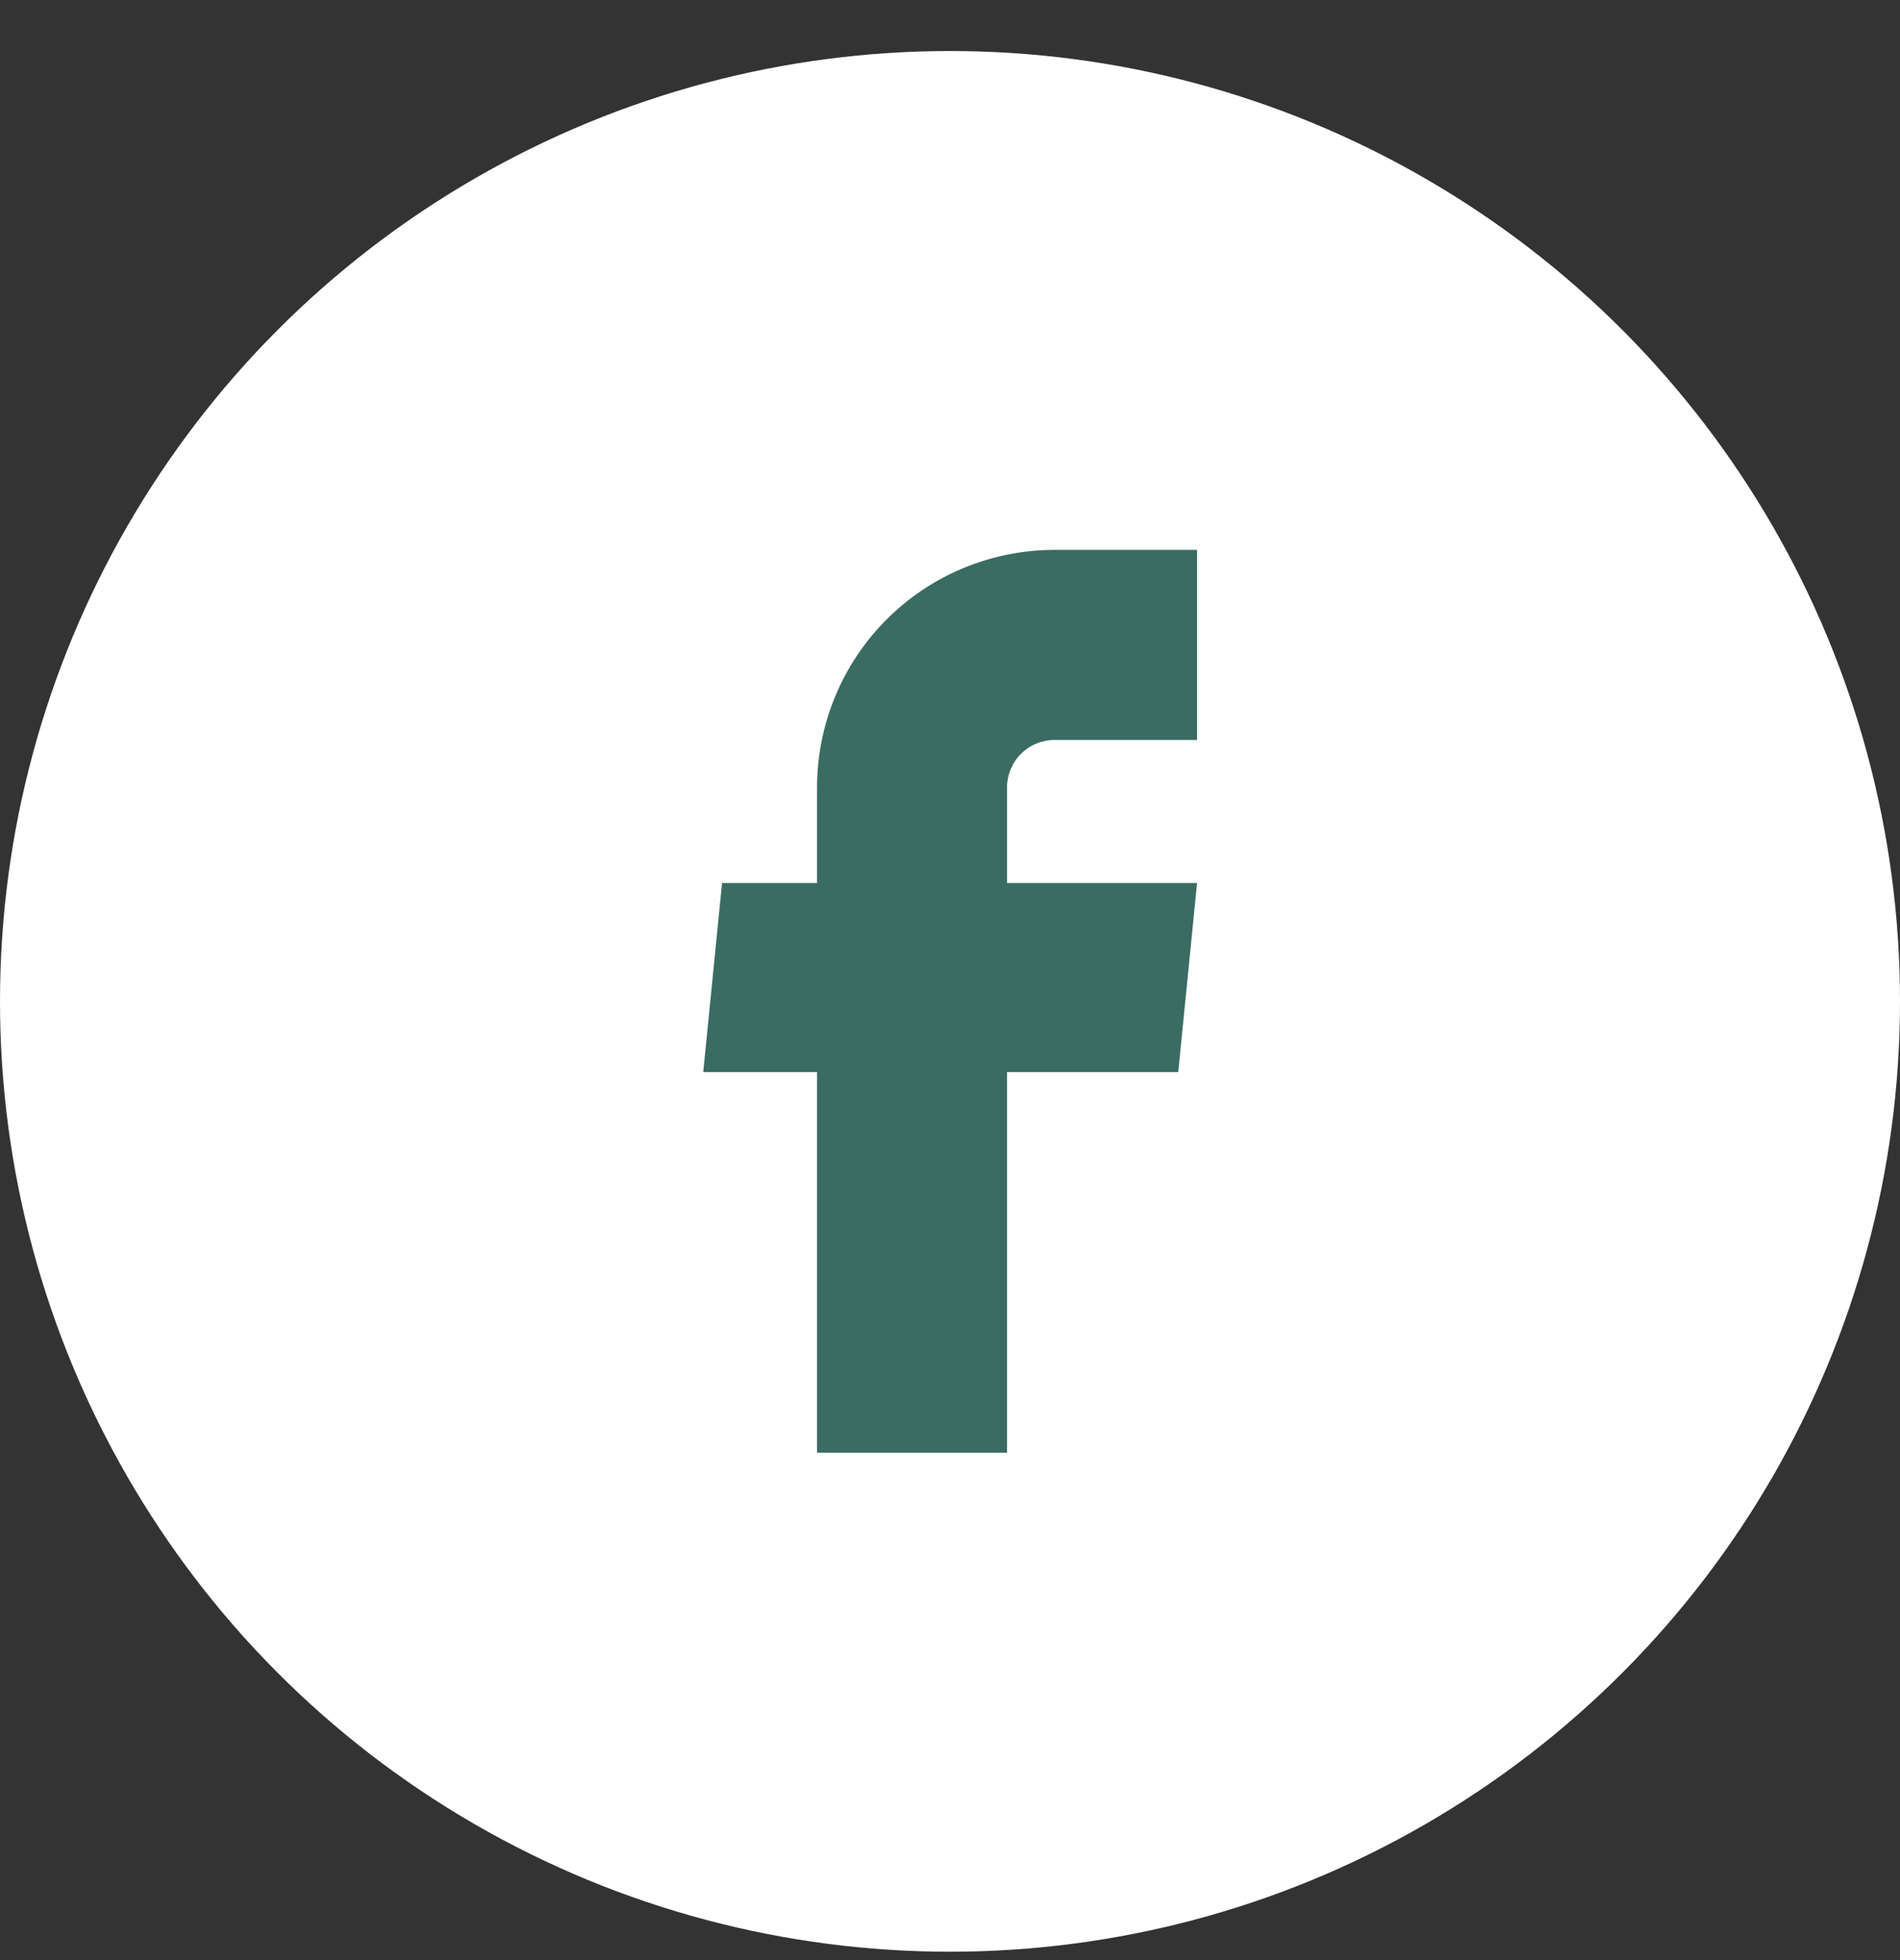
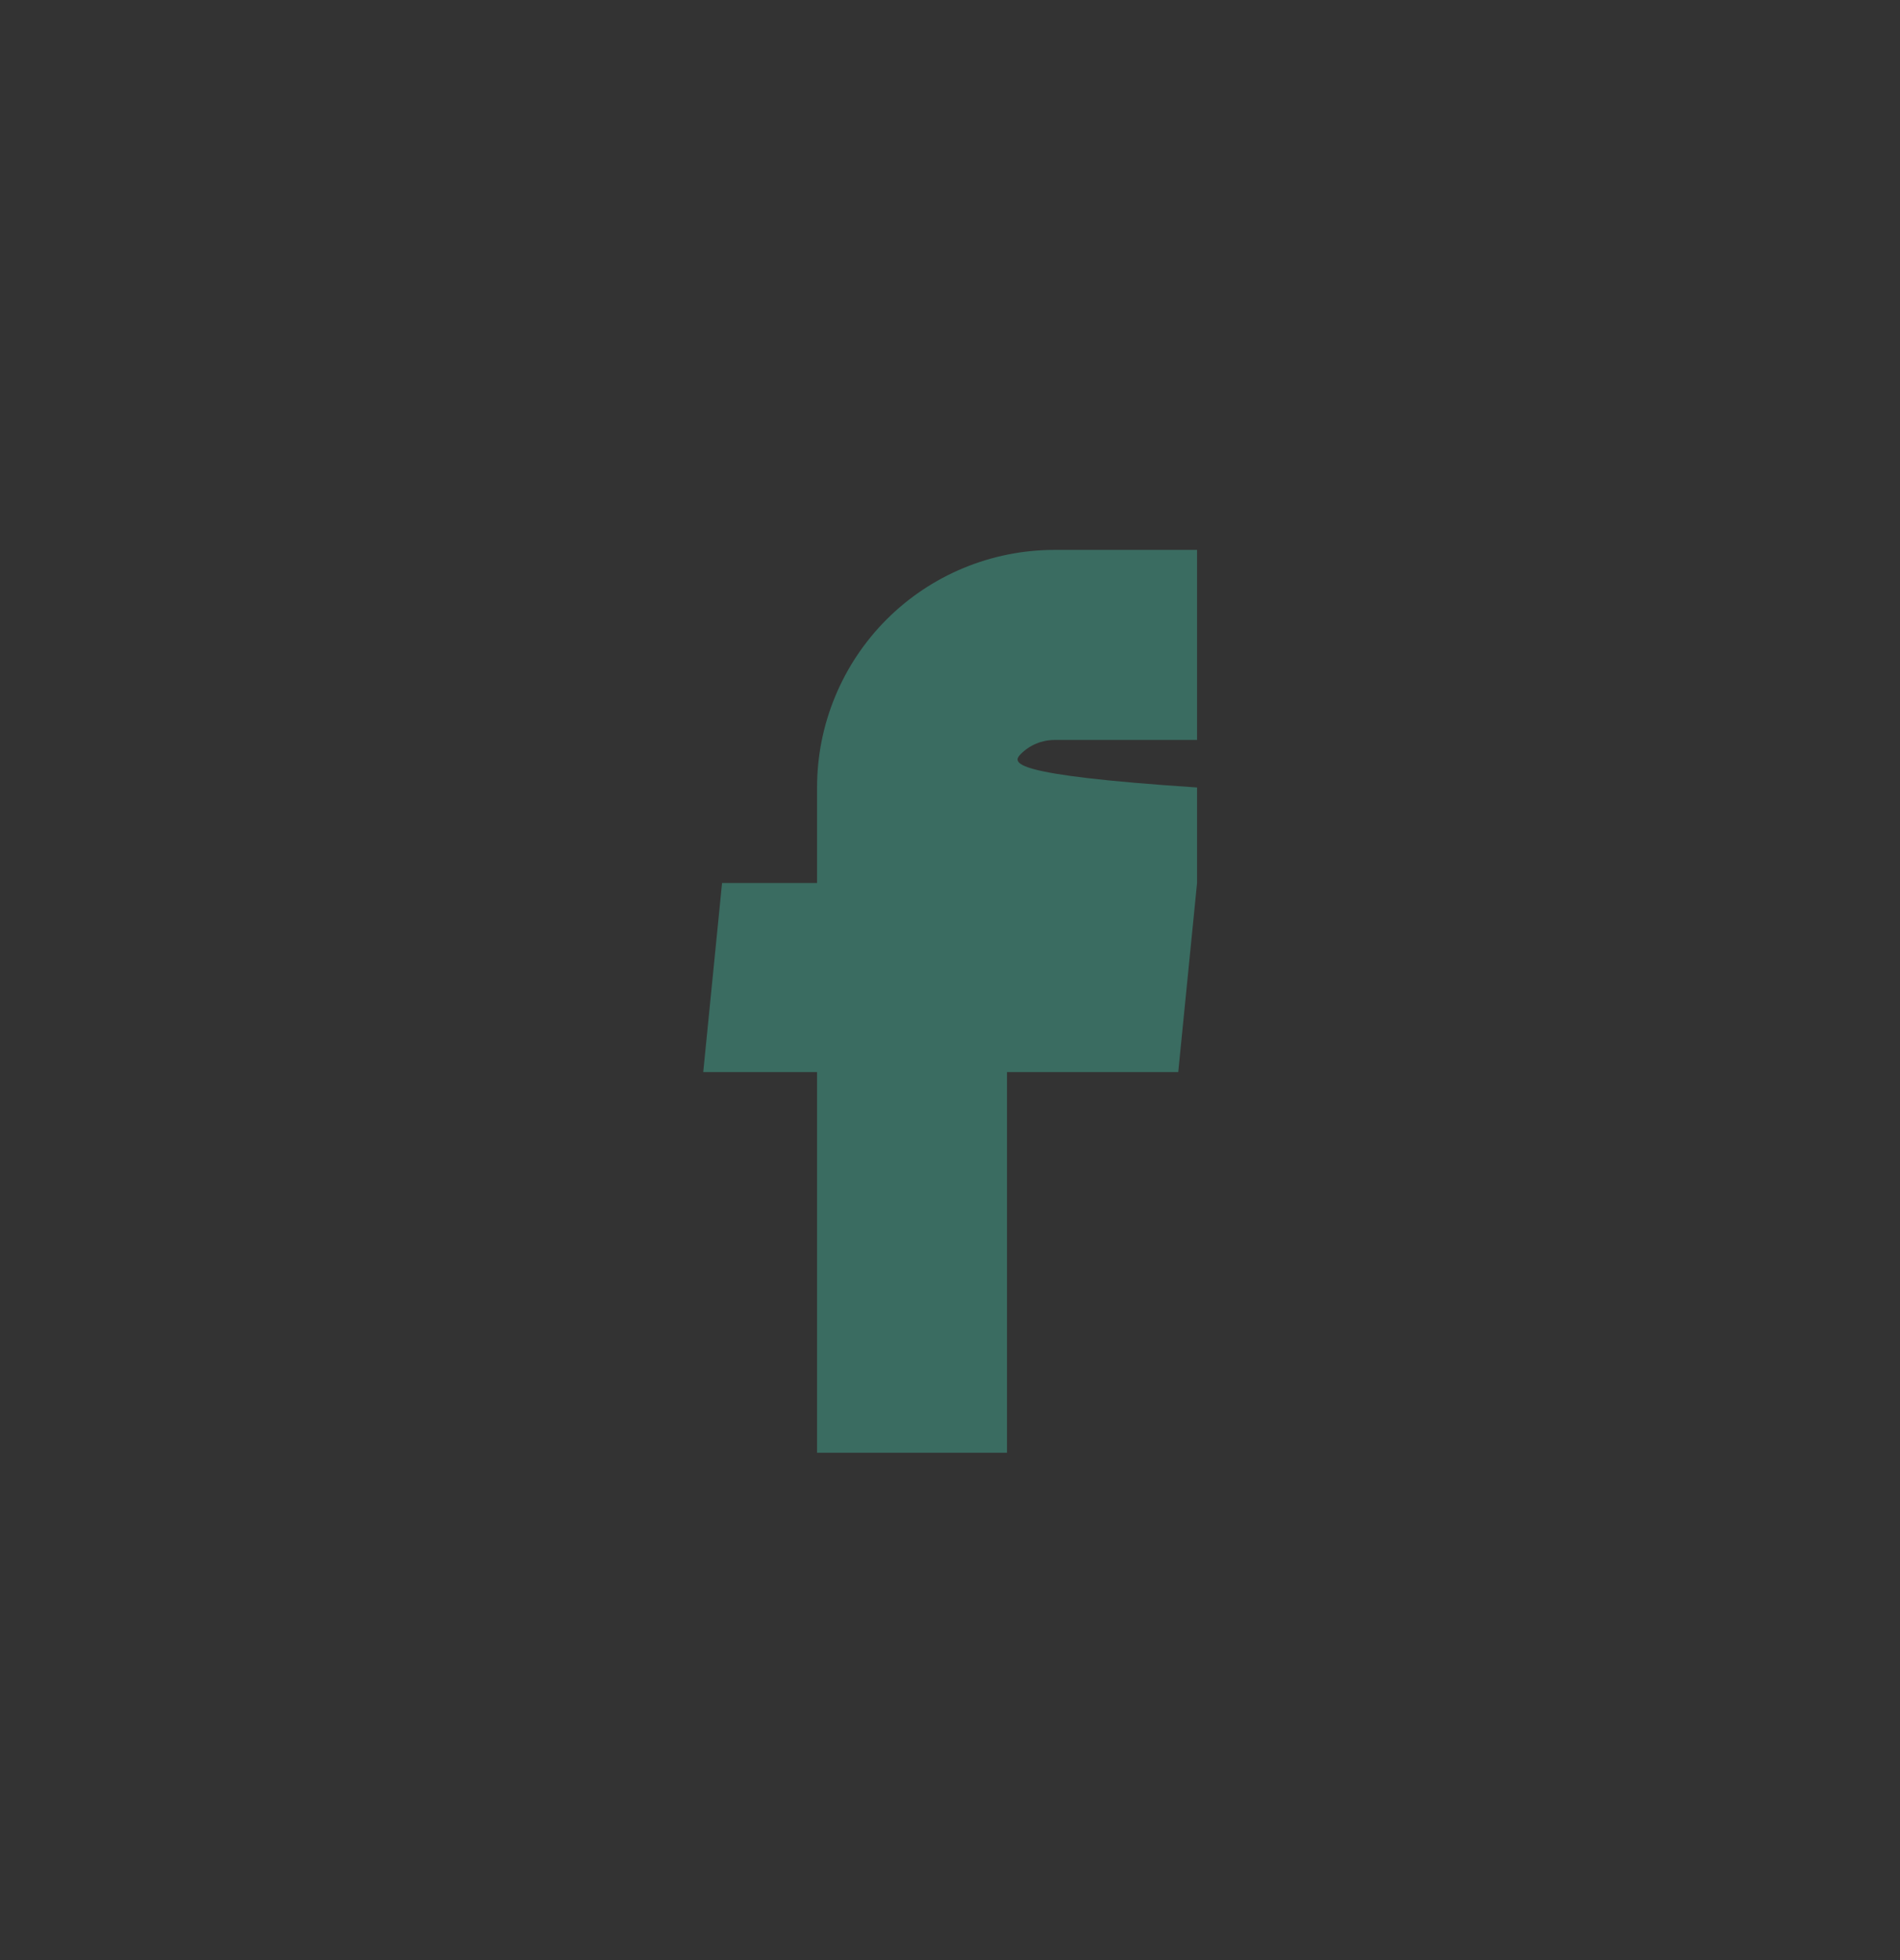
<svg xmlns="http://www.w3.org/2000/svg" width="32" height="33" viewBox="0 0 32 33" fill="none">
  <rect x="0" y="0" width="32" height="33" fill="#333333" stroke="none" />
-   <circle cx="16" cy="16.859" r="16" fill="white" />
-   <path d="M13.761 24.458H16.96V18.05H19.844L20.161 14.866H16.96V13.258C16.96 13.046 17.045 12.842 17.195 12.692C17.345 12.542 17.548 12.458 17.761 12.458H20.161V9.258H17.761C16.7 9.258 15.682 9.679 14.932 10.429C14.182 11.18 13.761 12.197 13.761 13.258V14.866H12.161L11.844 18.05H13.761V24.458Z" fill="#3A6C61" />
+   <path d="M13.761 24.458H16.96V18.05H19.844L20.161 14.866V13.258C16.96 13.046 17.045 12.842 17.195 12.692C17.345 12.542 17.548 12.458 17.761 12.458H20.161V9.258H17.761C16.7 9.258 15.682 9.679 14.932 10.429C14.182 11.18 13.761 12.197 13.761 13.258V14.866H12.161L11.844 18.05H13.761V24.458Z" fill="#3A6C61" />
</svg>